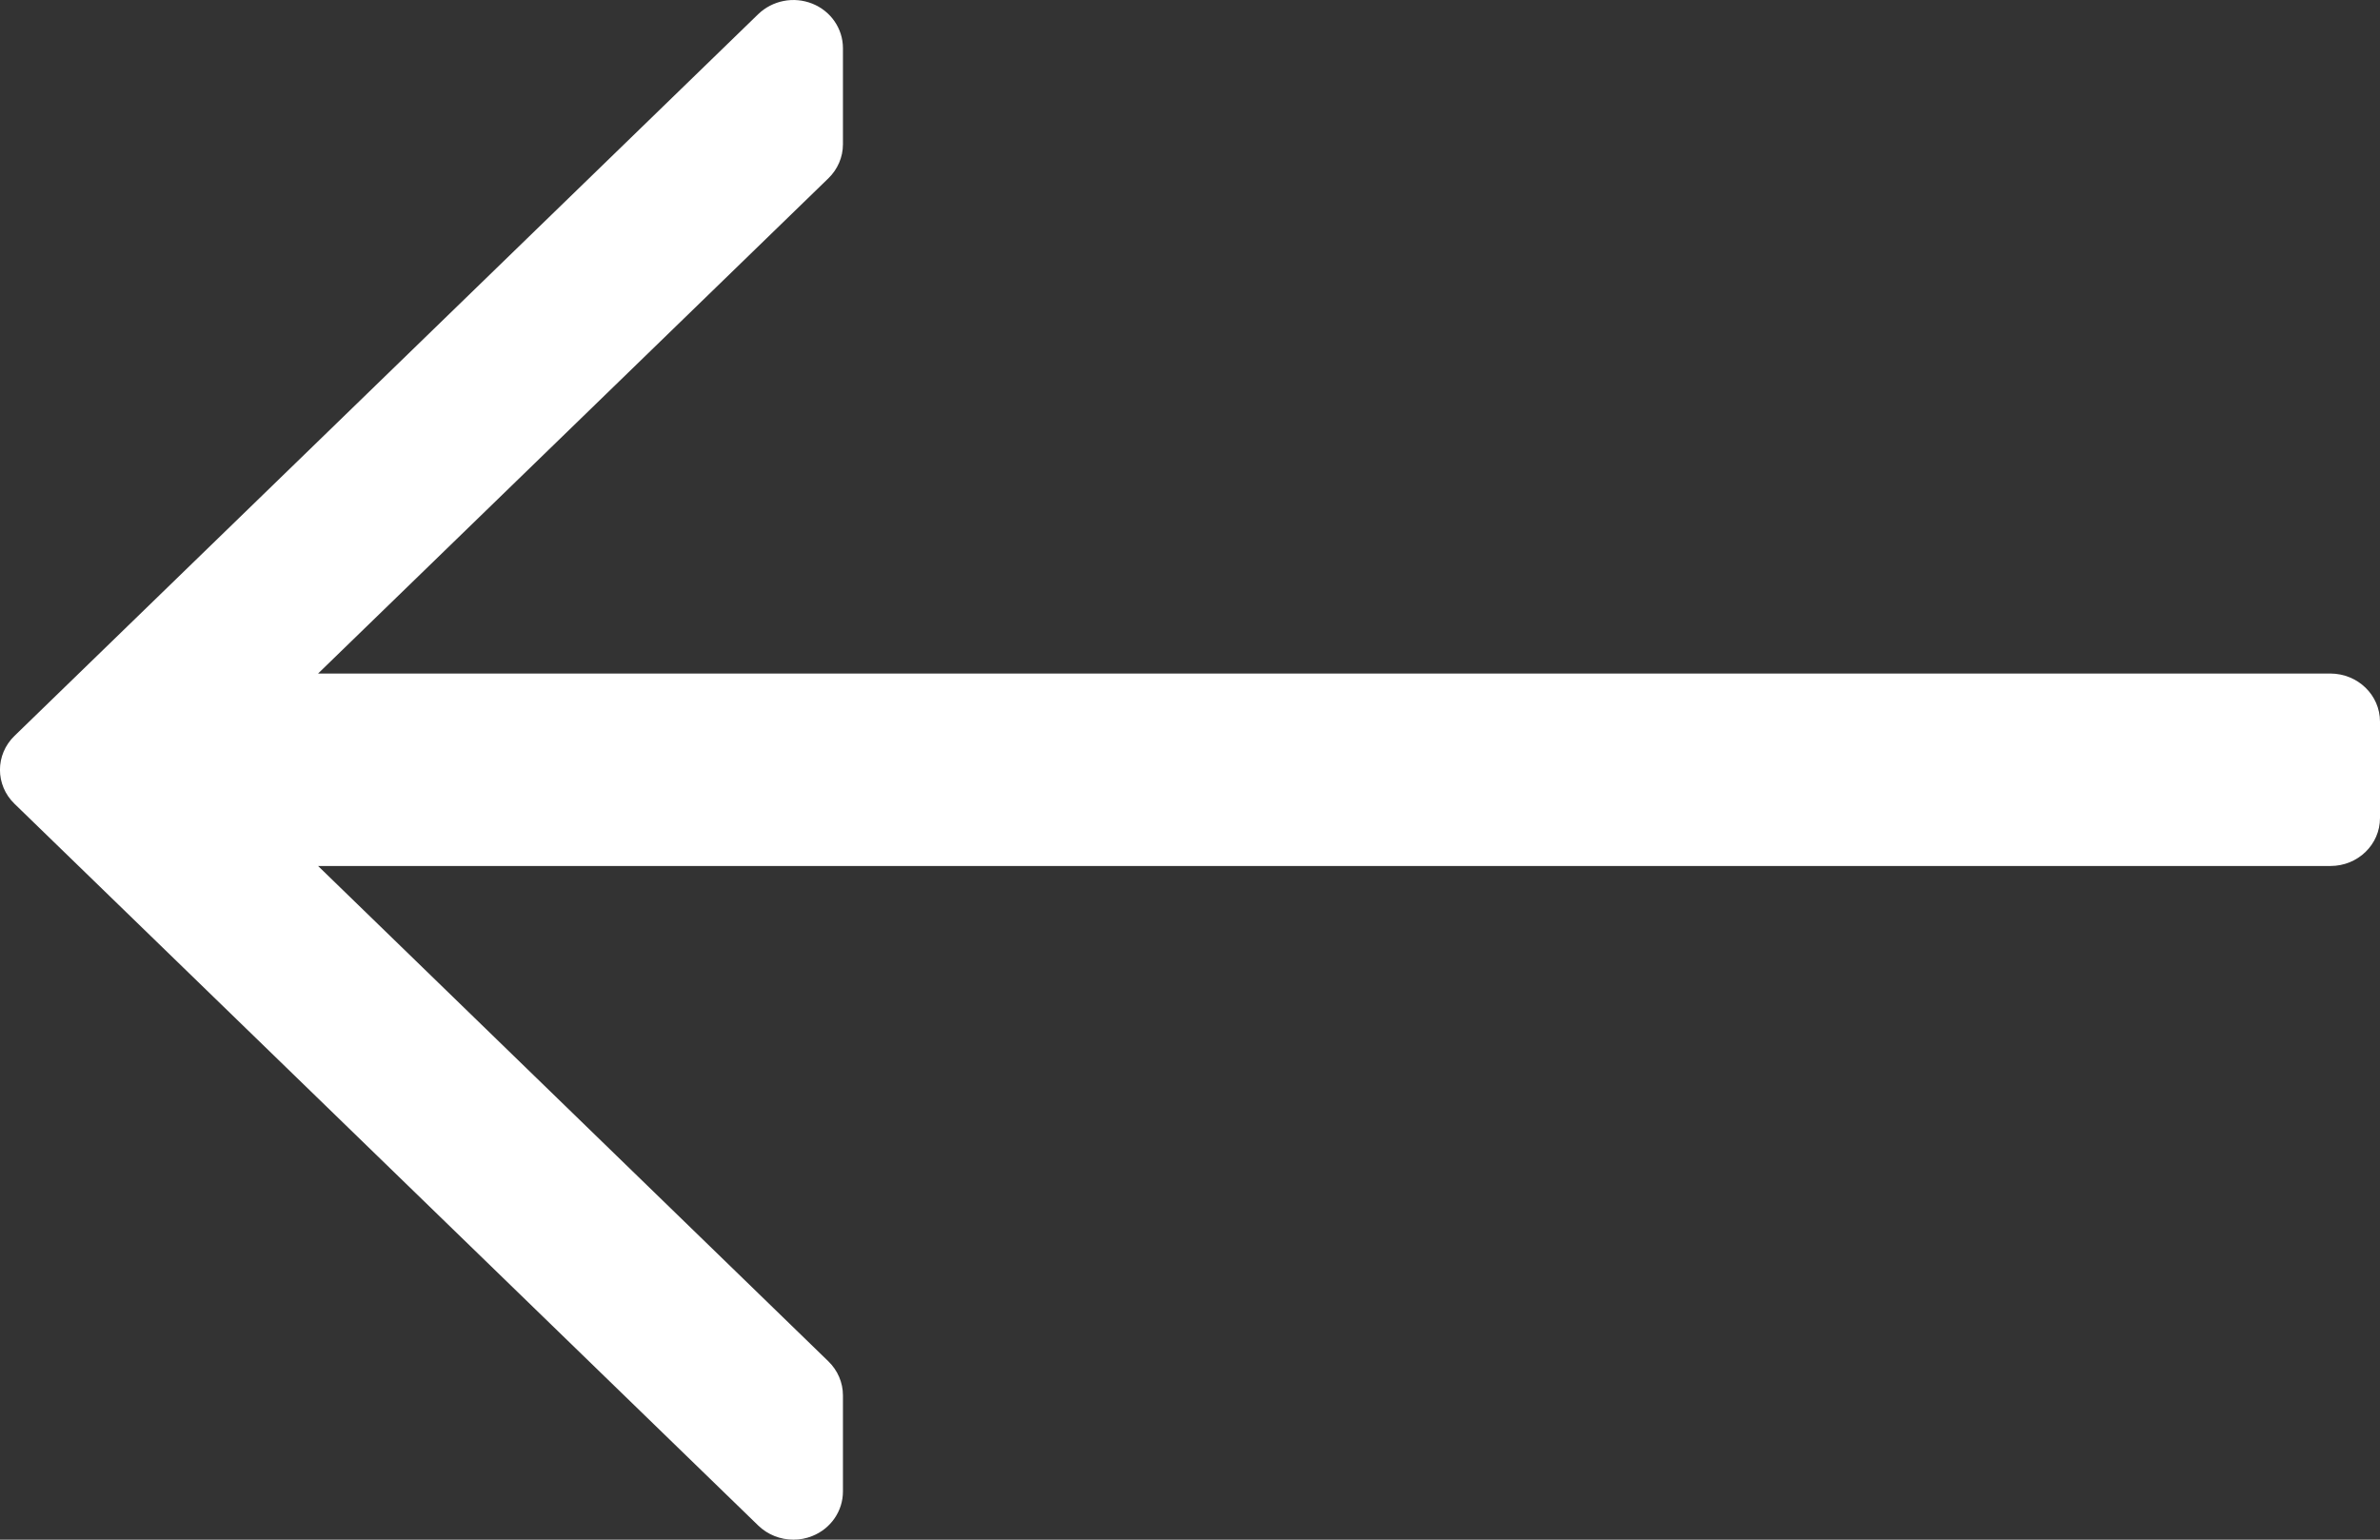
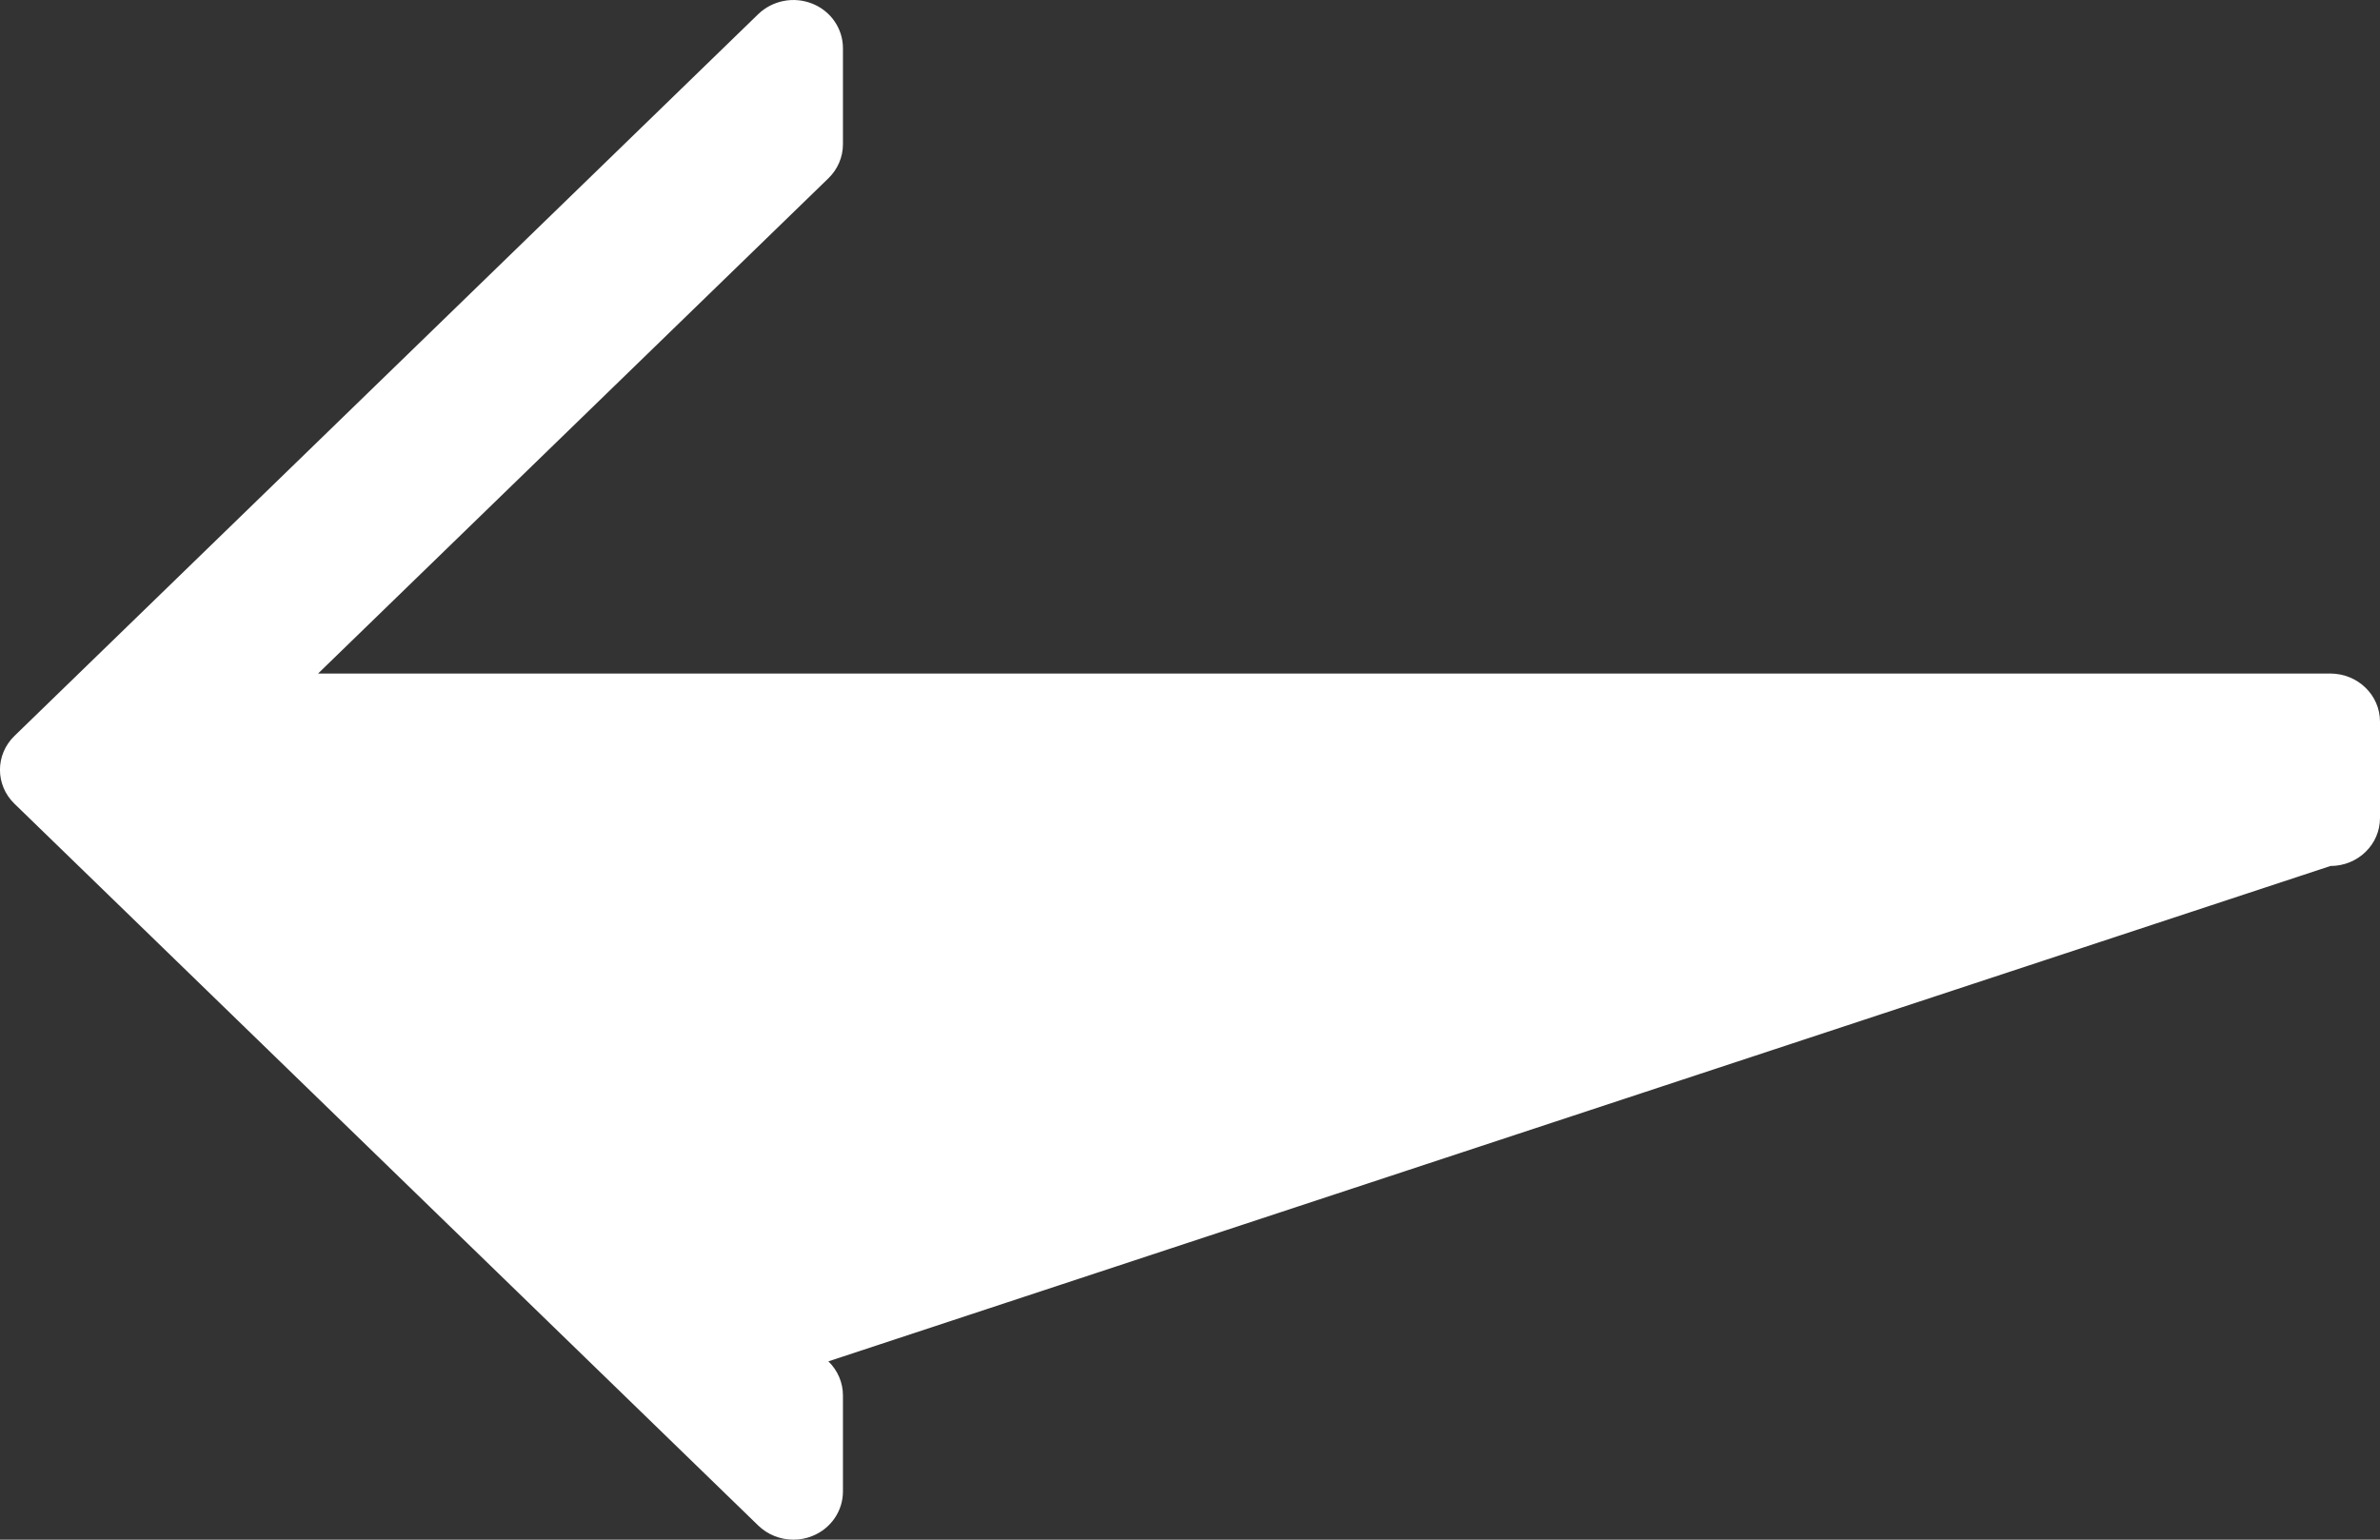
<svg xmlns="http://www.w3.org/2000/svg" width="17" height="11" viewBox="0 0 17 11" fill="none">
  <rect x="0" y="0" width="17" height="11" fill="#333333" stroke="none" />
-   <path d="M0.104 5.257L5.416 0.101C5.518 0.003 5.669 -0.027 5.802 0.026C5.935 0.079 6.021 0.205 6.021 0.344V1.031C6.021 1.123 5.983 1.21 5.917 1.274L2.272 4.812L16.646 4.812C16.842 4.813 17 4.966 17 5.156V5.844C17 6.034 16.842 6.187 16.646 6.187L2.272 6.187L5.917 9.726C5.983 9.79 6.021 9.877 6.021 9.969V10.656C6.021 10.795 5.935 10.921 5.802 10.974C5.758 10.992 5.712 11 5.667 11C5.575 11 5.484 10.965 5.416 10.899L0.104 5.743C-0.035 5.609 -0.035 5.391 0.104 5.257Z" fill="white" />
+   <path d="M0.104 5.257L5.416 0.101C5.518 0.003 5.669 -0.027 5.802 0.026C5.935 0.079 6.021 0.205 6.021 0.344V1.031C6.021 1.123 5.983 1.21 5.917 1.274L2.272 4.812L16.646 4.812C16.842 4.813 17 4.966 17 5.156V5.844C17 6.034 16.842 6.187 16.646 6.187L5.917 9.726C5.983 9.79 6.021 9.877 6.021 9.969V10.656C6.021 10.795 5.935 10.921 5.802 10.974C5.758 10.992 5.712 11 5.667 11C5.575 11 5.484 10.965 5.416 10.899L0.104 5.743C-0.035 5.609 -0.035 5.391 0.104 5.257Z" fill="white" />
</svg>